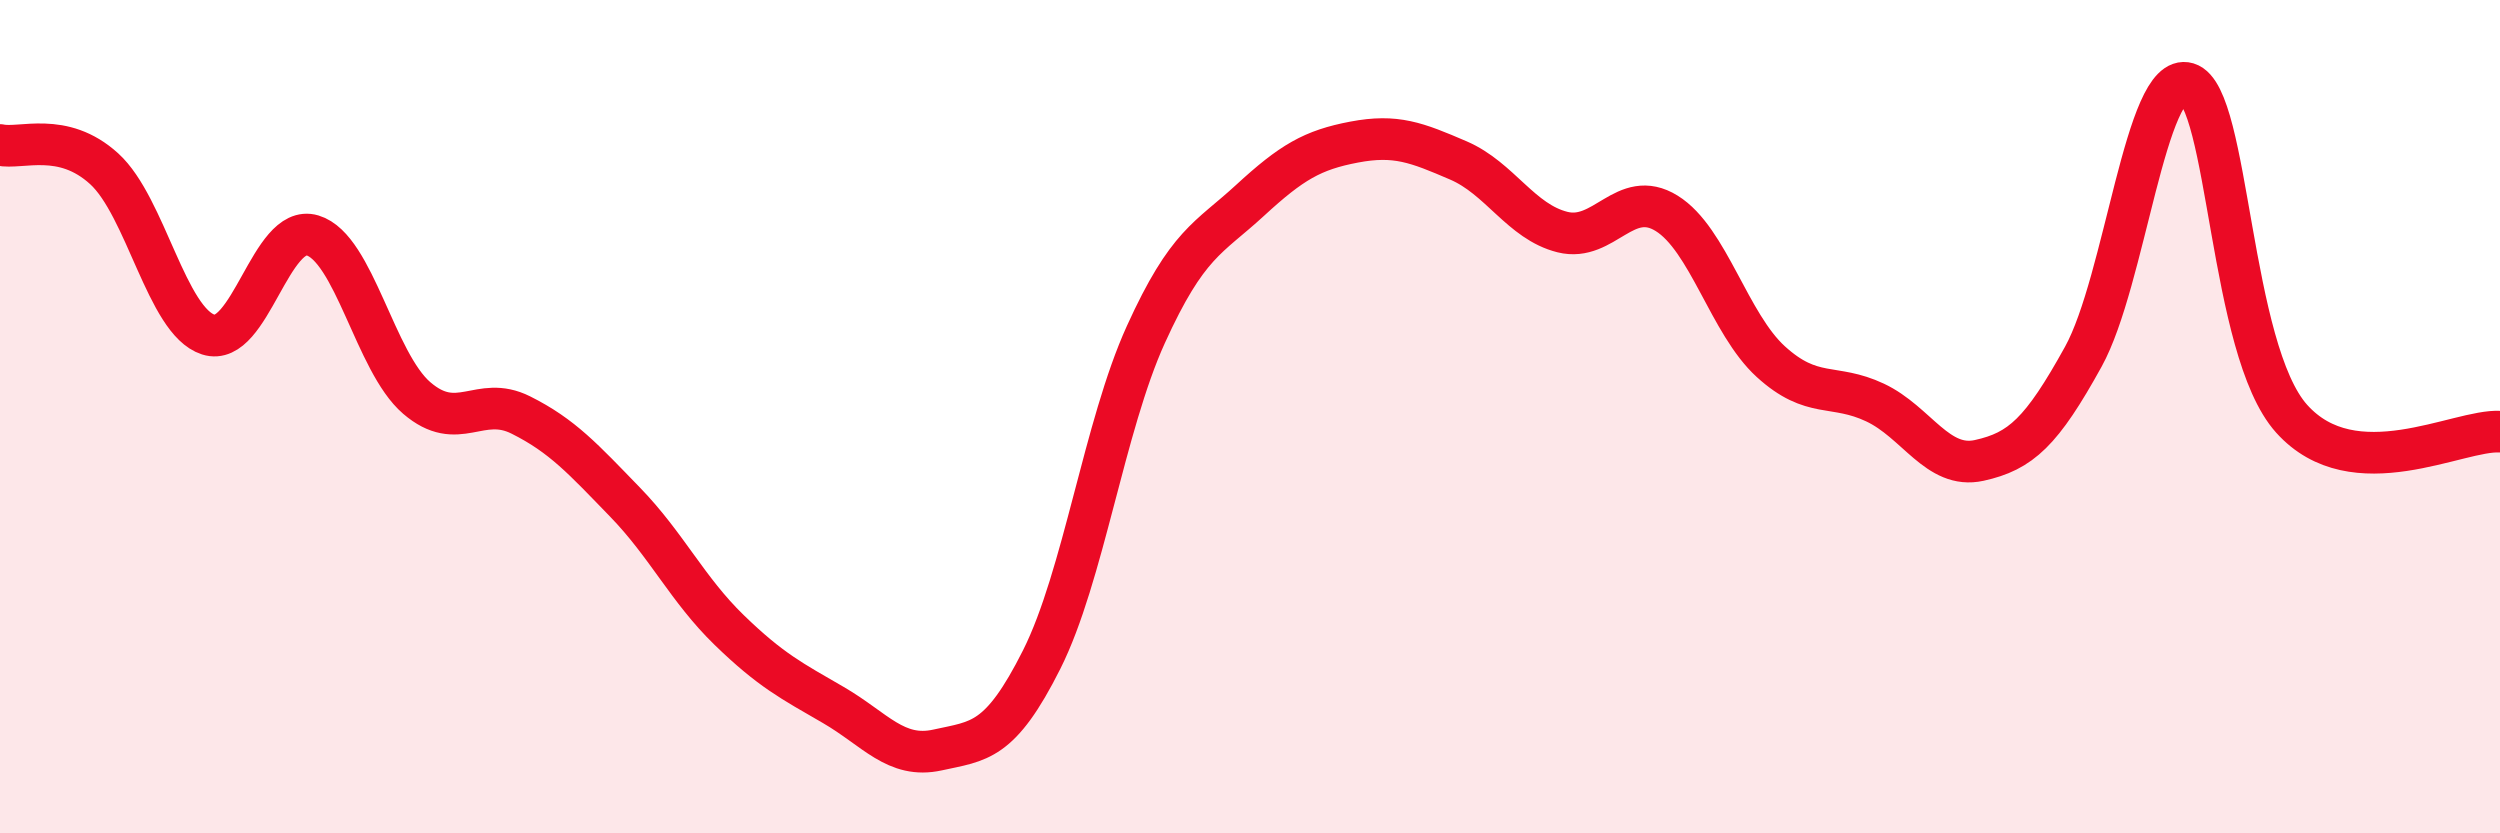
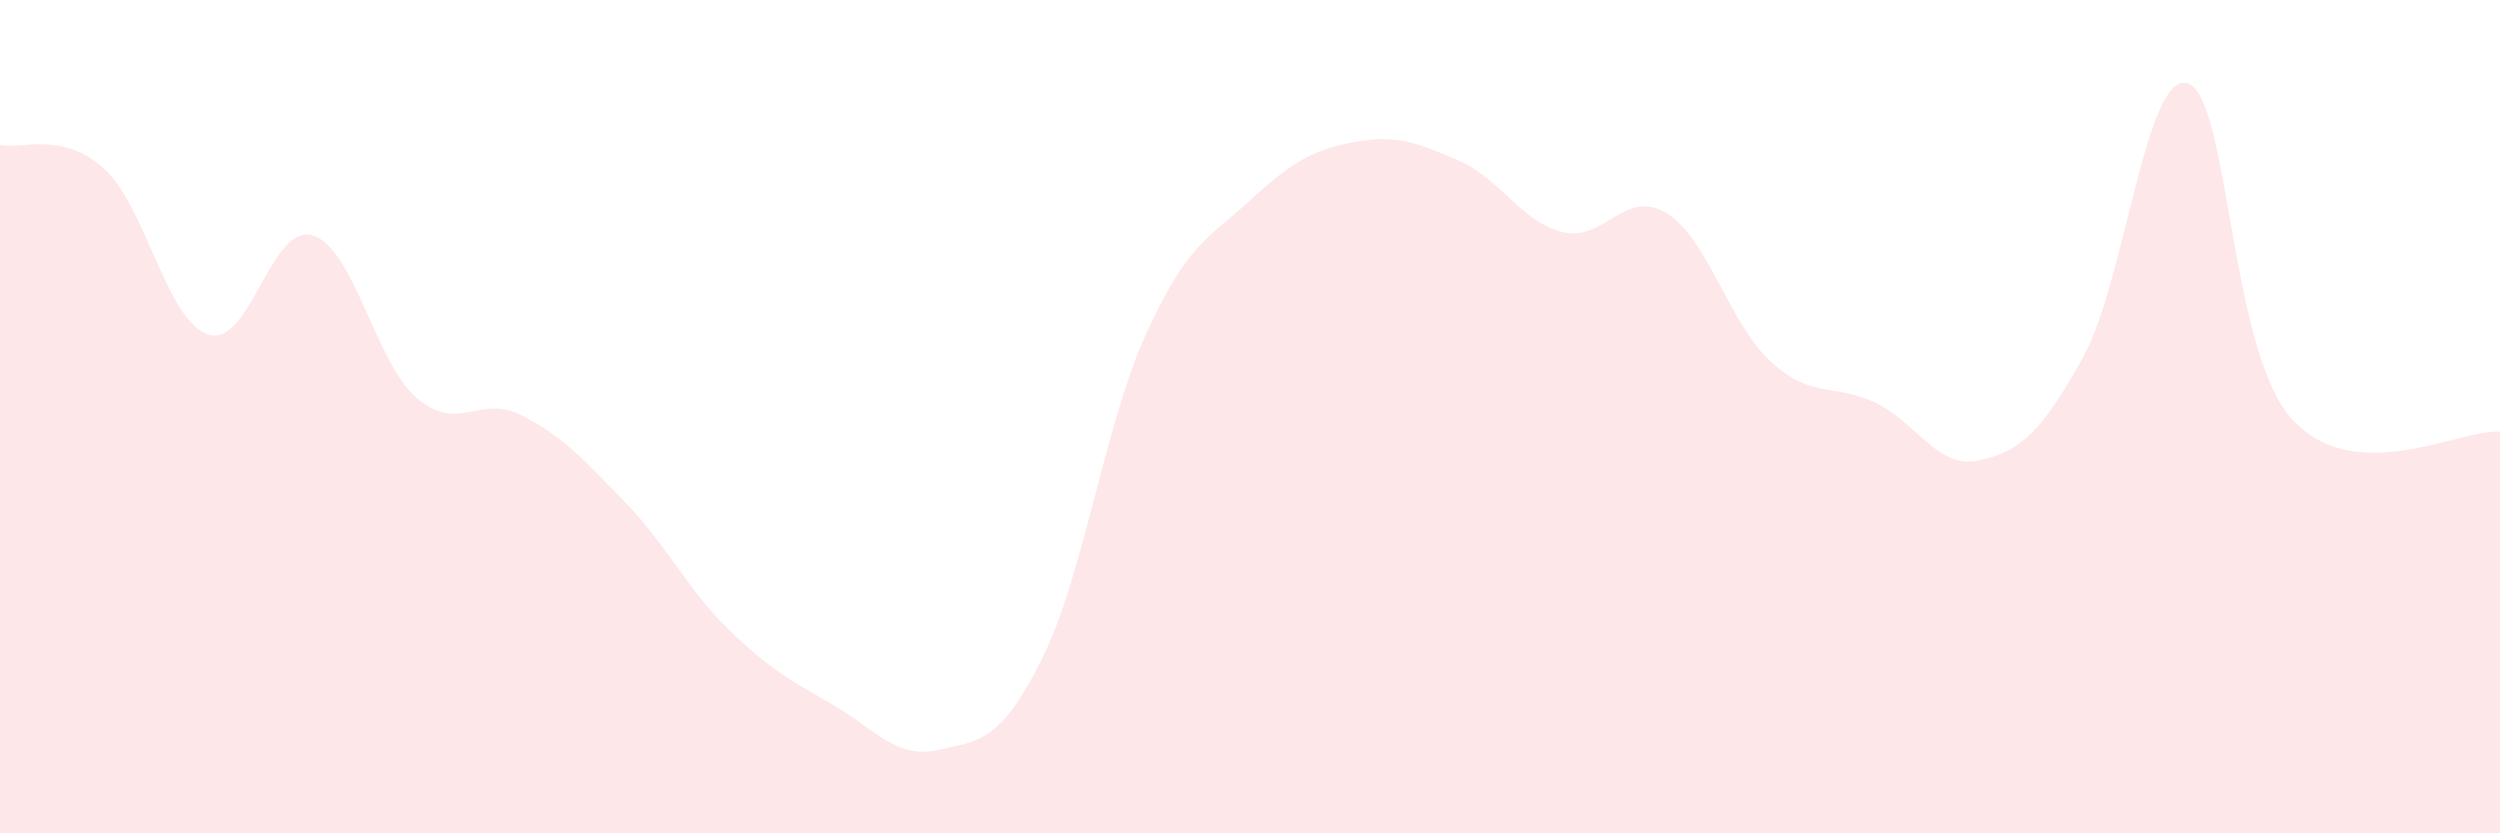
<svg xmlns="http://www.w3.org/2000/svg" width="60" height="20" viewBox="0 0 60 20">
  <path d="M 0,3.48 C 0.5,3.59 1.5,3.14 2.5,4.05 C 3.5,4.96 4,7.71 5,8.03 C 6,8.35 6.5,5.35 7.5,5.65 C 8.5,5.95 9,8.69 10,9.55 C 11,10.41 11.5,9.46 12.5,9.96 C 13.5,10.46 14,11.02 15,12.05 C 16,13.08 16.5,14.15 17.5,15.12 C 18.5,16.09 19,16.34 20,16.92 C 21,17.5 21.5,18.22 22.5,18 C 23.5,17.78 24,17.82 25,15.83 C 26,13.84 26.5,10.23 27.5,8.03 C 28.5,5.83 29,5.73 30,4.81 C 31,3.89 31.5,3.6 32.5,3.41 C 33.5,3.22 34,3.42 35,3.85 C 36,4.28 36.5,5.32 37.5,5.57 C 38.5,5.82 39,4.5 40,5.12 C 41,5.74 41.5,7.77 42.5,8.68 C 43.5,9.59 44,9.19 45,9.66 C 46,10.13 46.5,11.27 47.5,11.05 C 48.5,10.83 49,10.37 50,8.56 C 51,6.75 51.5,1.7 52.5,2 C 53.5,2.3 53.5,8.38 55,10.05 C 56.5,11.72 59,10.3 60,10.36L60 20L0 20Z" fill="#EB0A25" opacity="0.1" stroke-linecap="round" stroke-linejoin="round" />
-   <path d="M 0,3.48 C 0.5,3.59 1.5,3.14 2.5,4.05 C 3.5,4.96 4,7.71 5,8.03 C 6,8.35 6.5,5.35 7.5,5.65 C 8.5,5.95 9,8.69 10,9.55 C 11,10.41 11.5,9.46 12.5,9.96 C 13.5,10.46 14,11.02 15,12.05 C 16,13.08 16.5,14.15 17.5,15.12 C 18.5,16.09 19,16.34 20,16.92 C 21,17.5 21.5,18.22 22.5,18 C 23.5,17.78 24,17.82 25,15.83 C 26,13.84 26.5,10.23 27.5,8.03 C 28.5,5.83 29,5.73 30,4.81 C 31,3.89 31.5,3.6 32.5,3.41 C 33.5,3.22 34,3.42 35,3.85 C 36,4.28 36.5,5.32 37.5,5.57 C 38.5,5.82 39,4.5 40,5.12 C 41,5.74 41.5,7.77 42.5,8.68 C 43.5,9.59 44,9.19 45,9.66 C 46,10.13 46.5,11.27 47.5,11.05 C 48.5,10.83 49,10.37 50,8.56 C 51,6.75 51.5,1.7 52.5,2 C 53.5,2.3 53.5,8.38 55,10.05 C 56.5,11.72 59,10.3 60,10.36" stroke="#EB0A25" stroke-width="1" fill="none" stroke-linecap="round" stroke-linejoin="round" />
</svg>